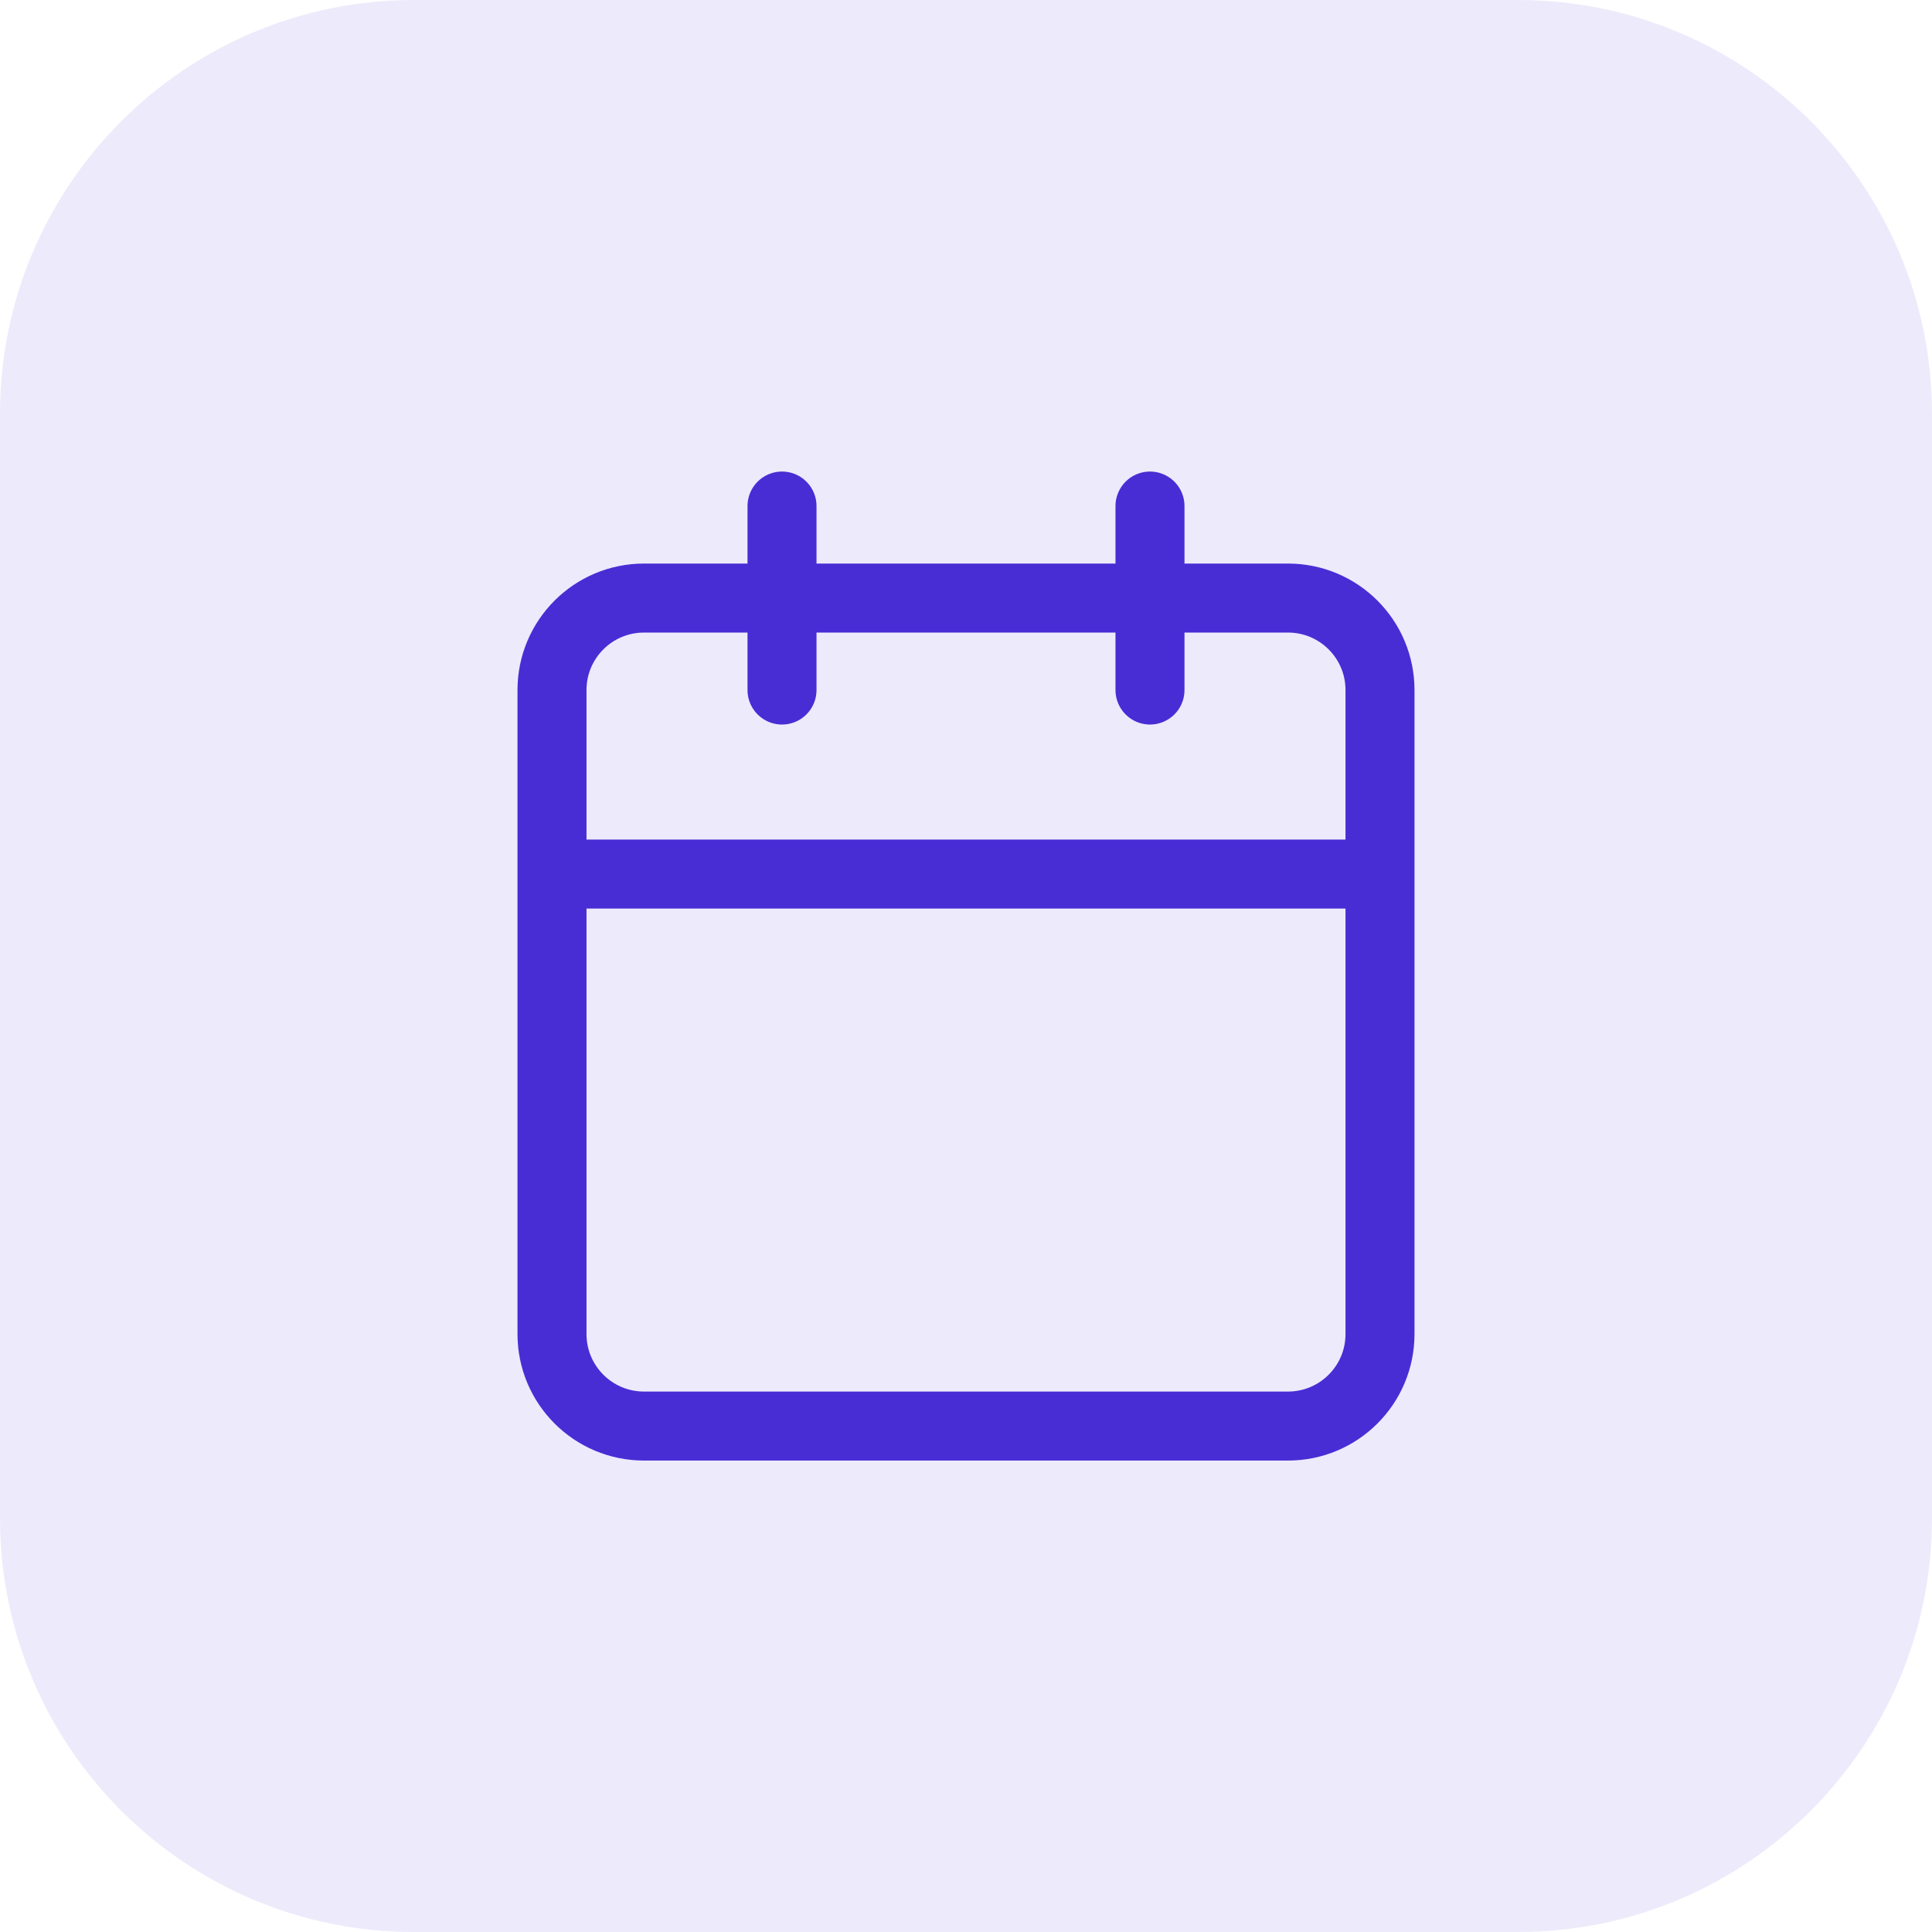
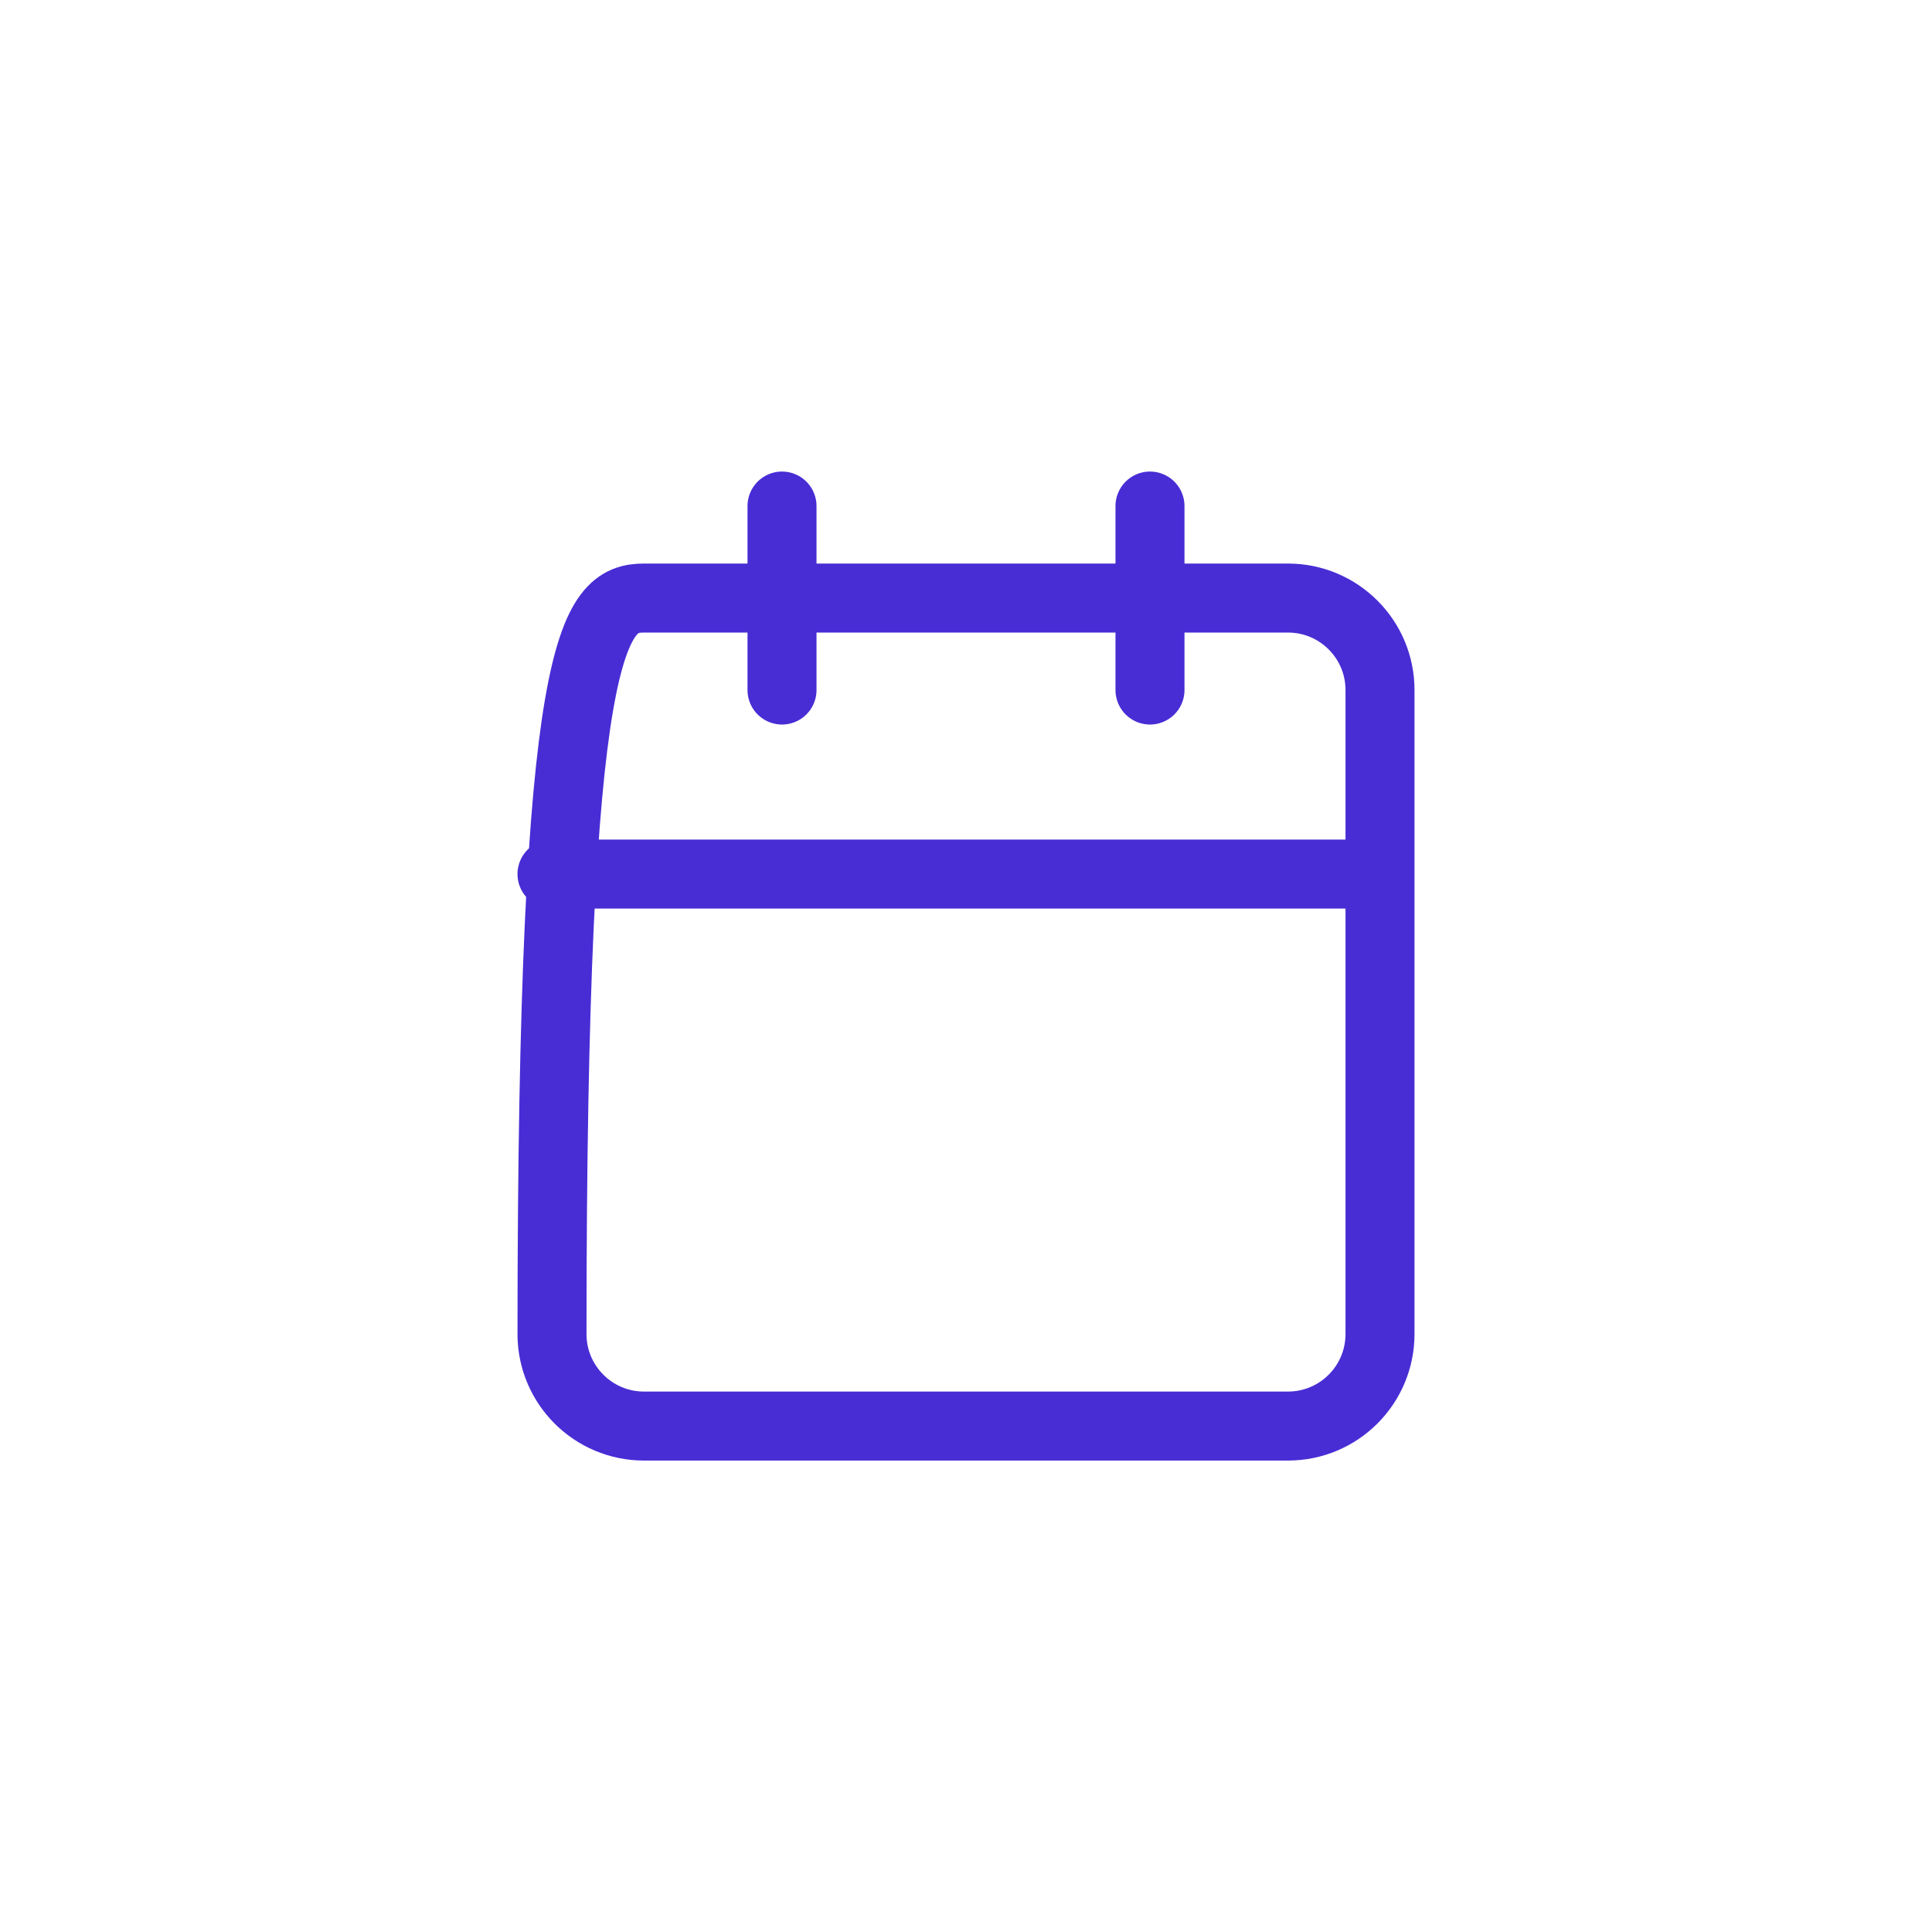
<svg xmlns="http://www.w3.org/2000/svg" width="56" height="56" viewBox="0 0 56 56" fill="none">
-   <path d="M0 12C0 5.373 5.373 0 12 0H44C50.627 0 56 5.373 56 12V44C56 50.627 50.627 56 44 56H12C5.373 56 0 50.627 0 44V12Z" fill="#482DD5" fill-opacity="0.1" />
-   <path d="M22.667 14.668V20.001M33.333 14.668V20.001M16 25.335H40M18.667 17.335H37.333C38.806 17.335 40 18.529 40 20.001V38.668C40 40.141 38.806 41.335 37.333 41.335H18.667C17.194 41.335 16 40.141 16 38.668V20.001C16 18.529 17.194 17.335 18.667 17.335Z" stroke="#482DD5" stroke-width="2" stroke-linecap="round" stroke-linejoin="round" />
+   <path d="M22.667 14.668V20.001M33.333 14.668V20.001M16 25.335H40M18.667 17.335H37.333C38.806 17.335 40 18.529 40 20.001V38.668C40 40.141 38.806 41.335 37.333 41.335H18.667C17.194 41.335 16 40.141 16 38.668C16 18.529 17.194 17.335 18.667 17.335Z" stroke="#482DD5" stroke-width="2" stroke-linecap="round" stroke-linejoin="round" />
</svg>